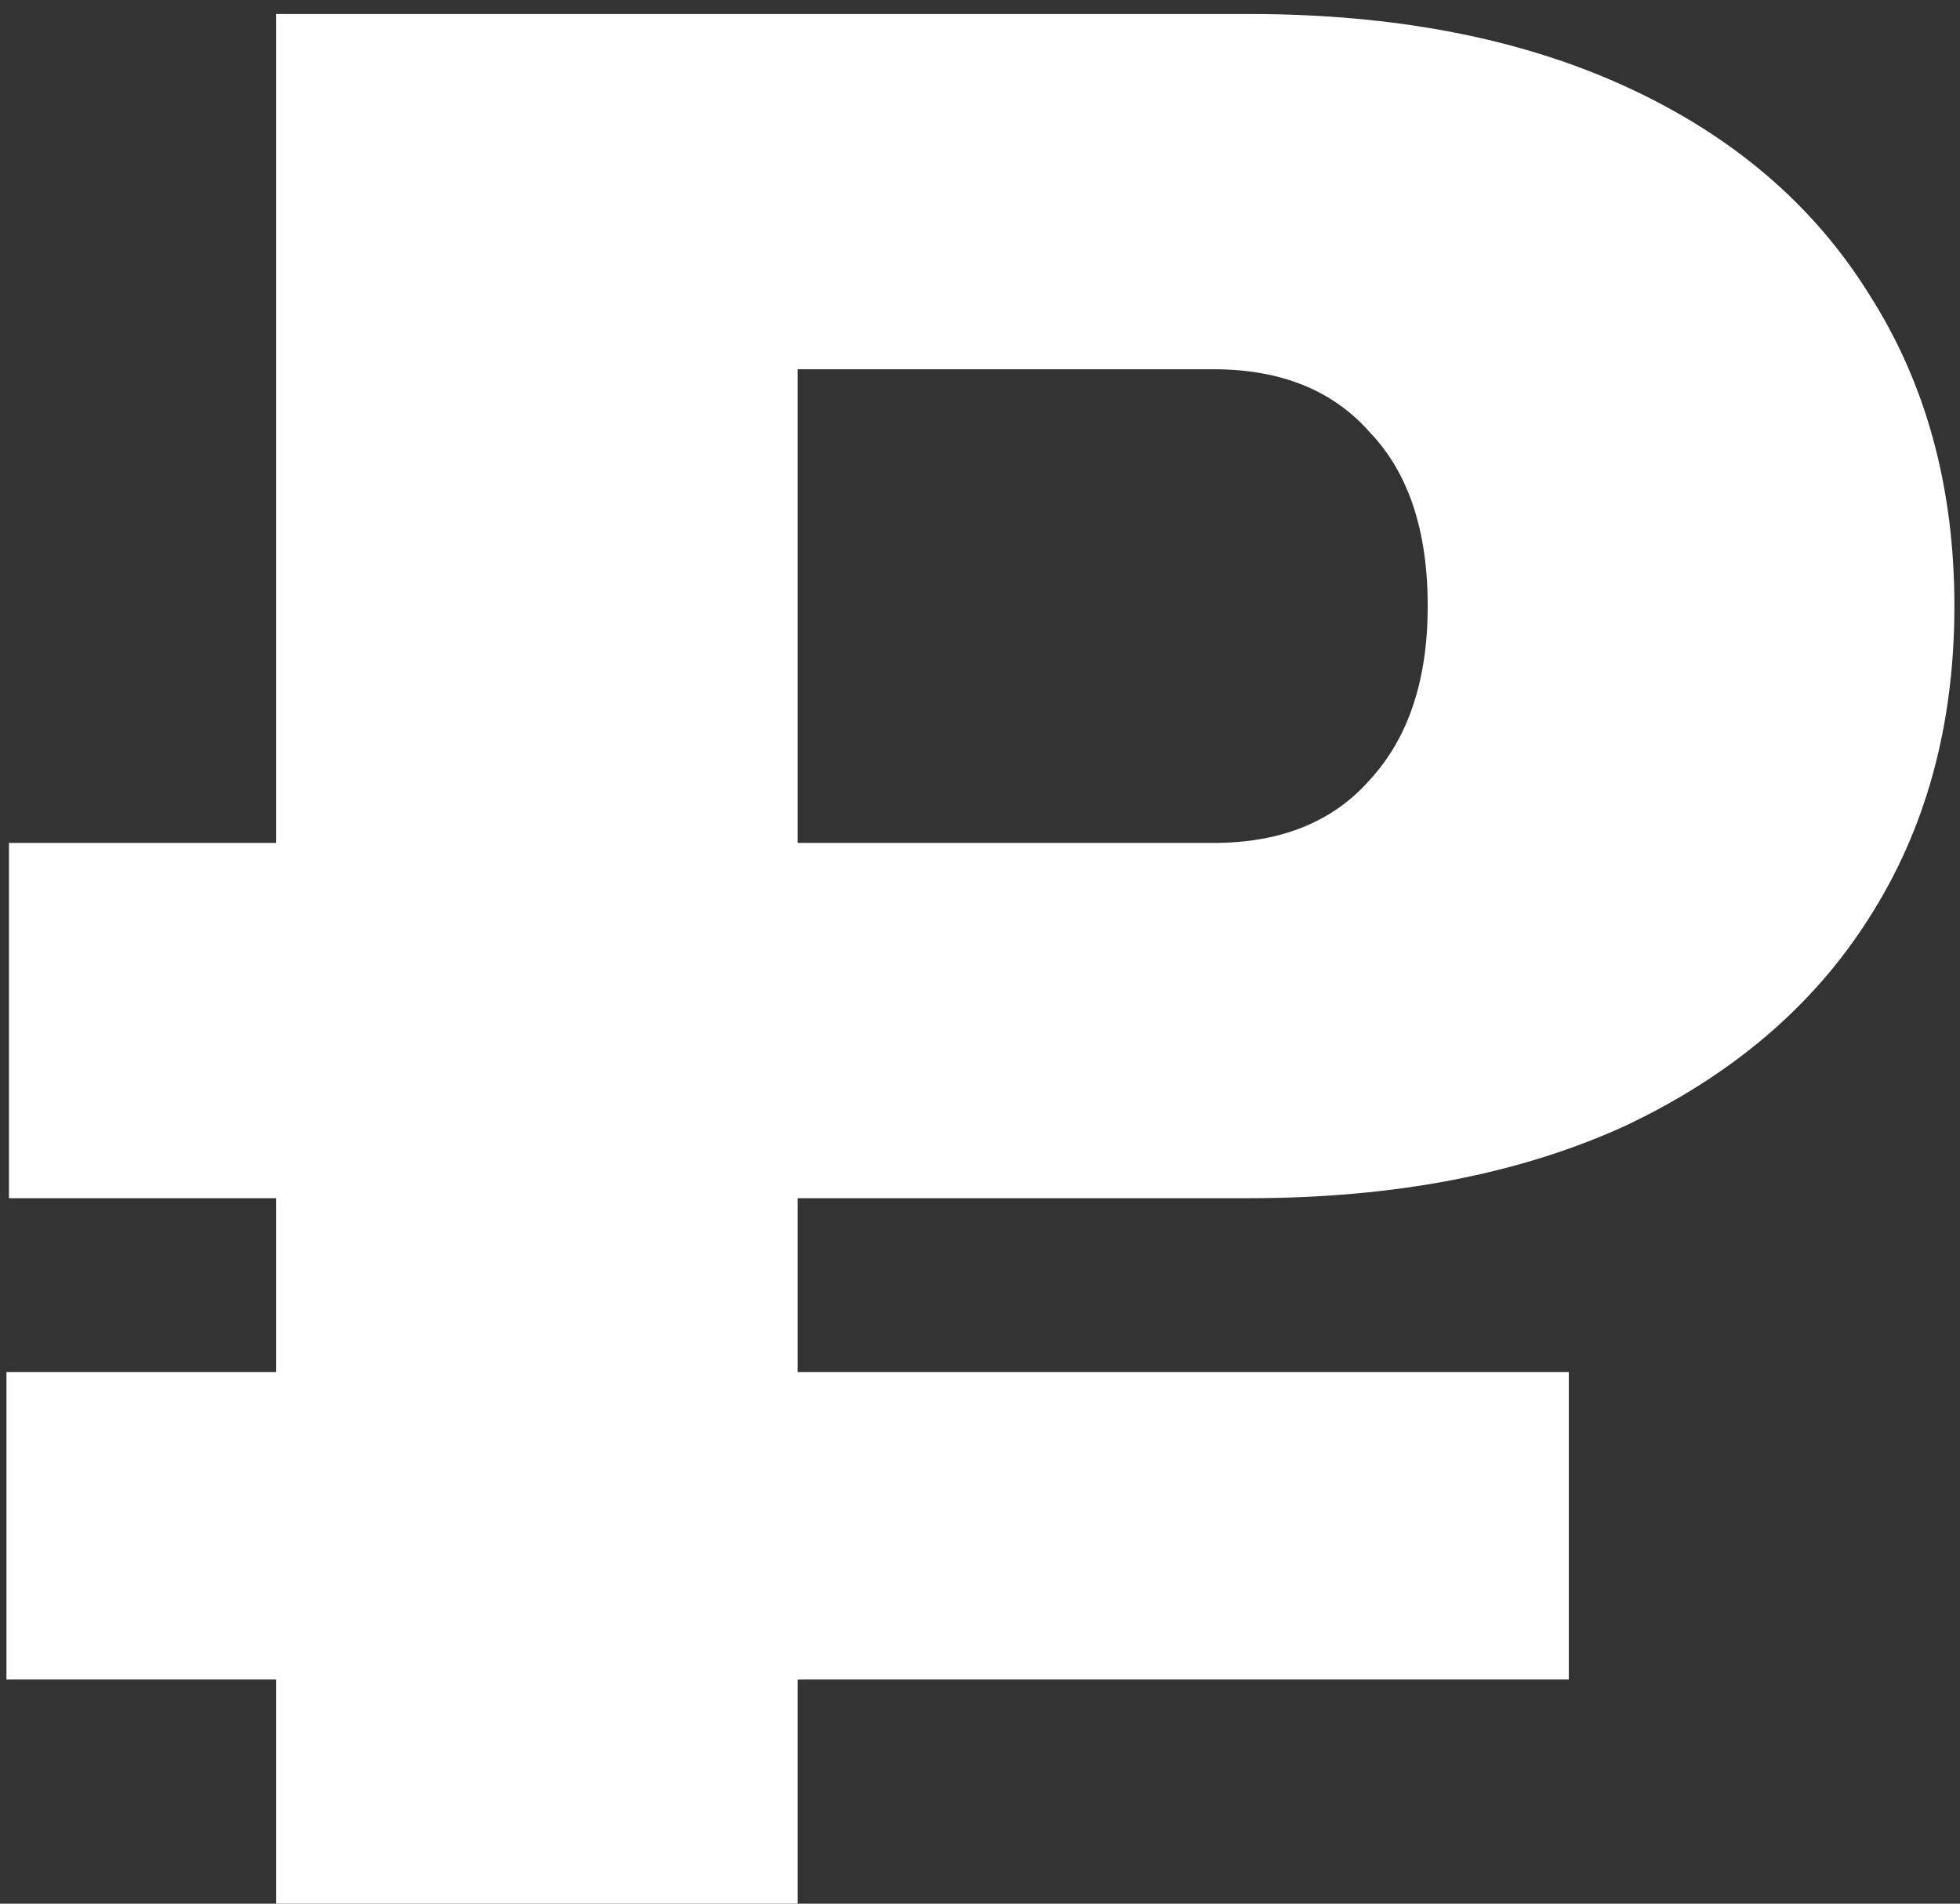
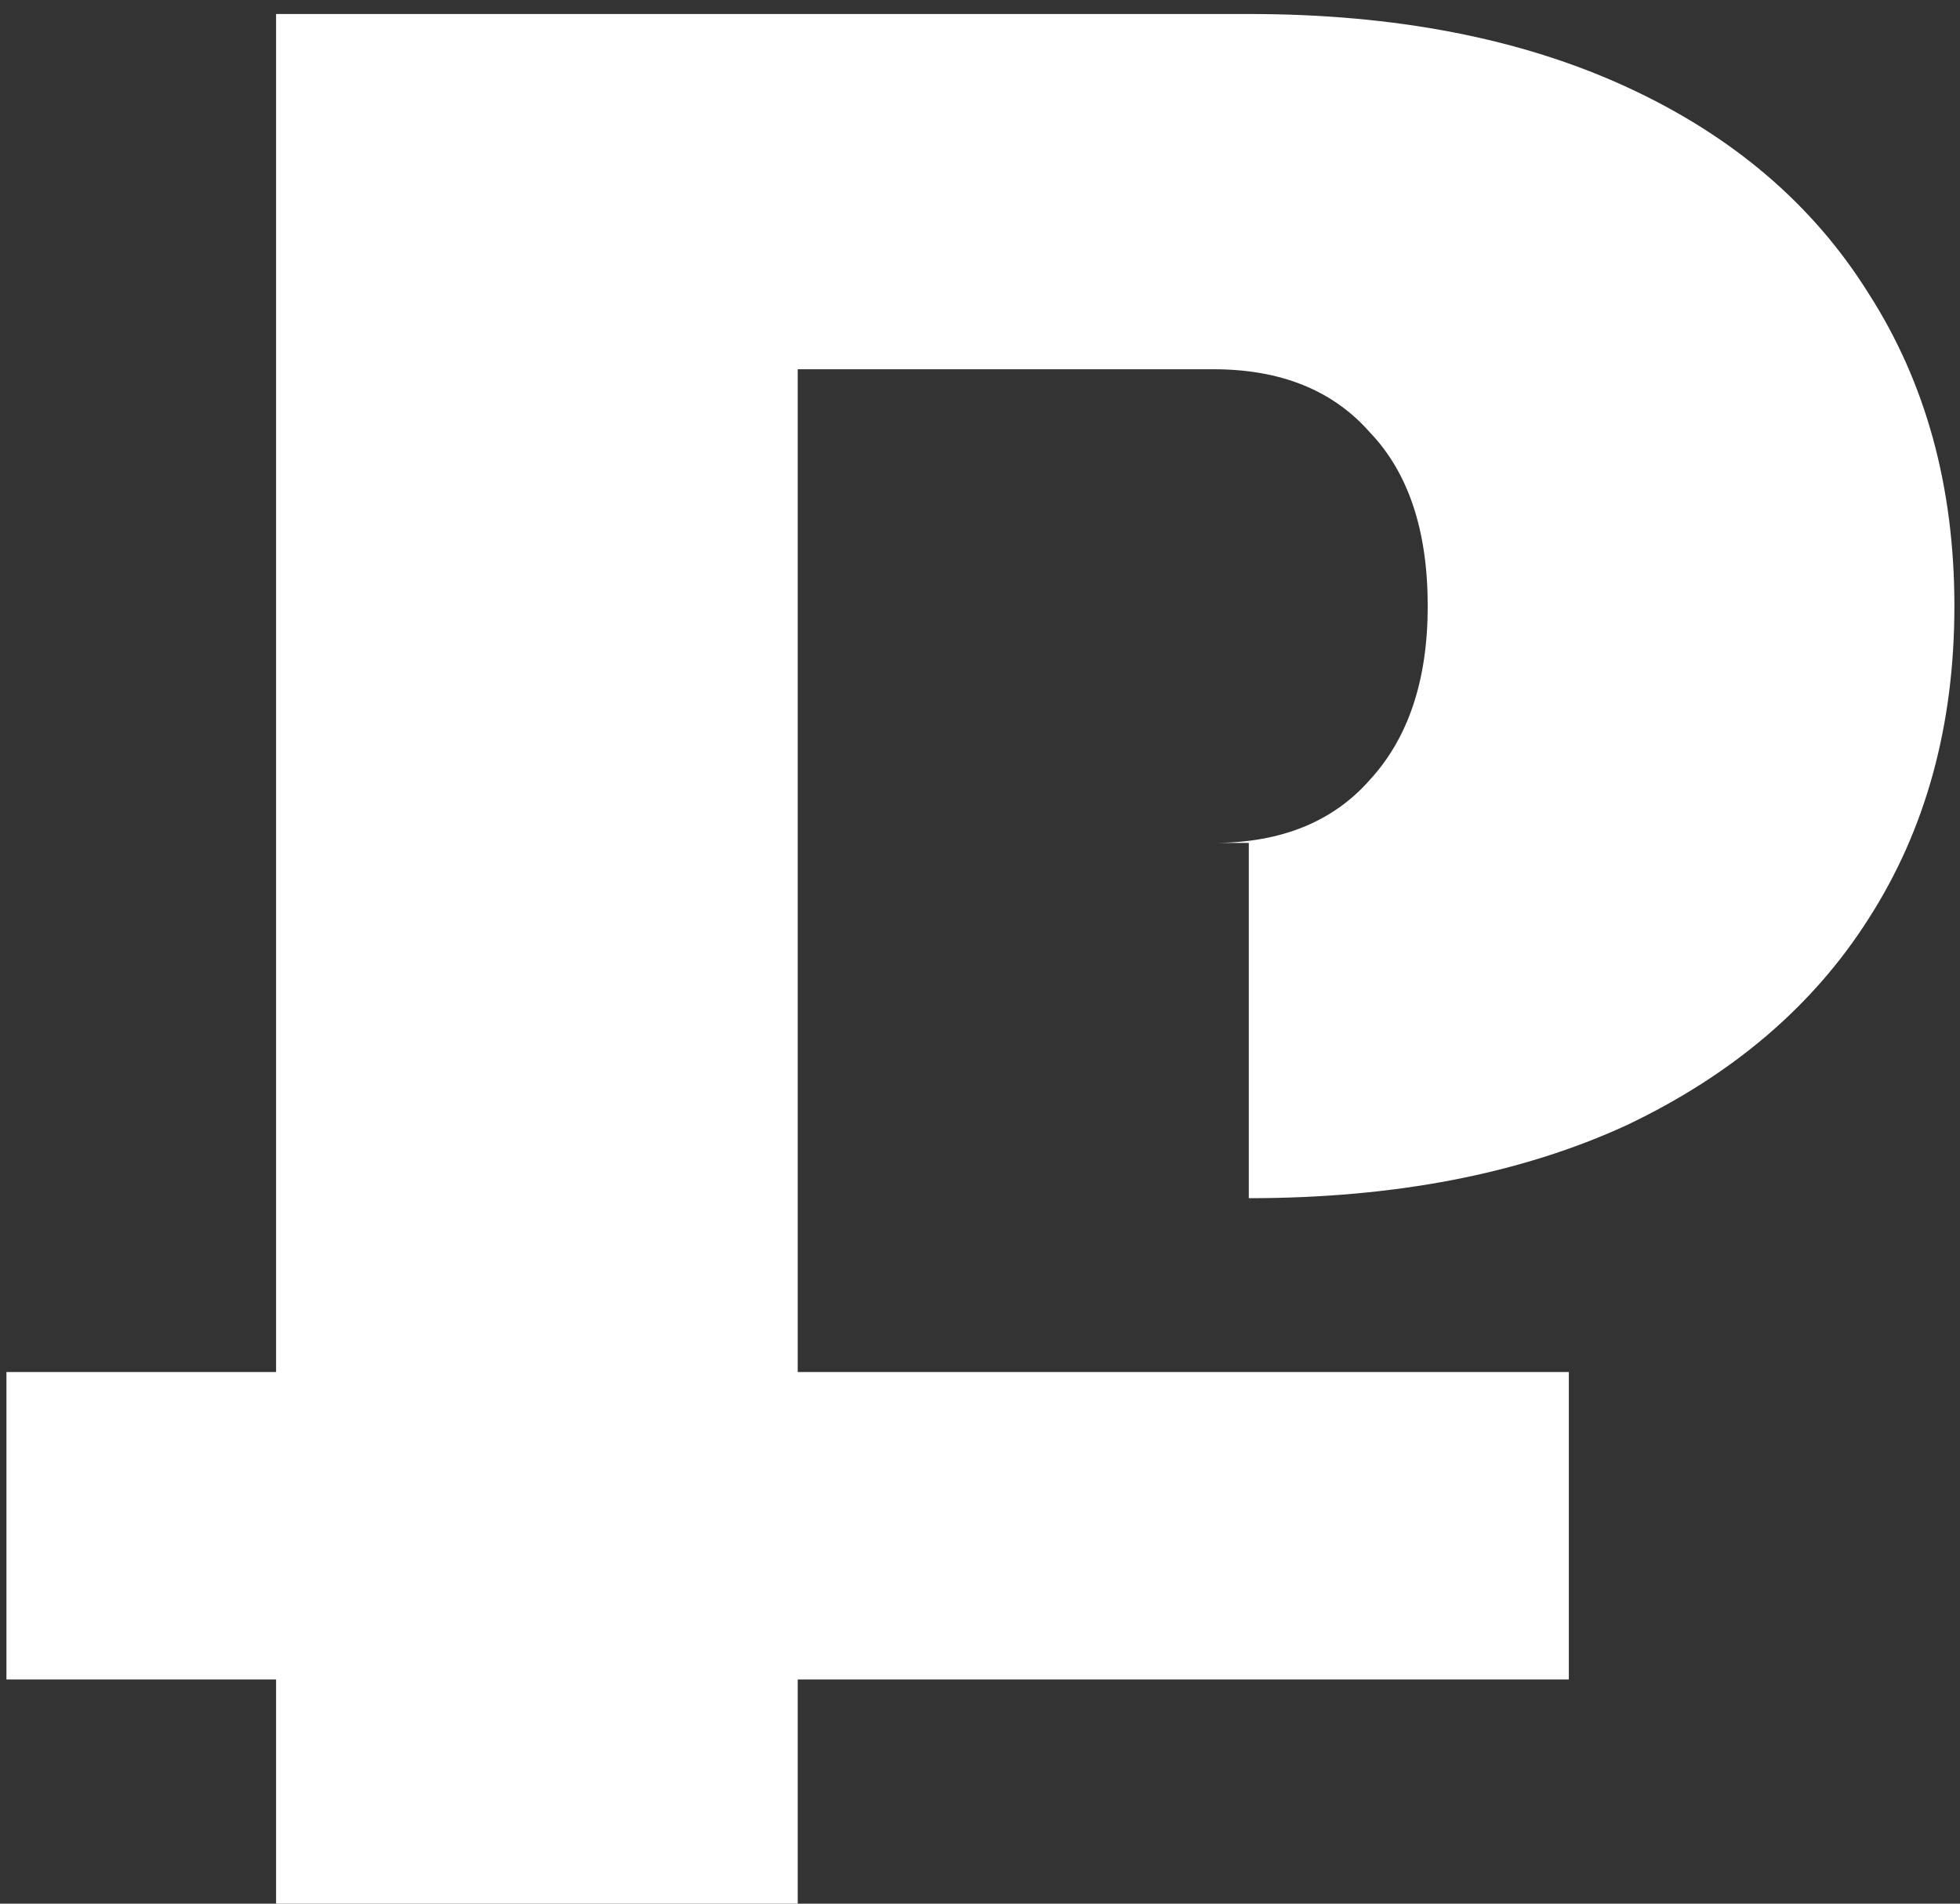
<svg xmlns="http://www.w3.org/2000/svg" width="35" height="34" viewBox="0 0 35 34" fill="none">
  <rect x="0" y="0" width="35" height="34" fill="#333333" stroke="none" />
-   <path d="M21.67 6.595H10.06L14.245 2.365V34H4.93V0.25H22.3C24.91 0.25 27.16 0.685 29.05 1.555C30.94 2.425 32.38 3.655 33.37 5.245C34.39 6.835 34.9 8.695 34.9 10.825C34.9 12.955 34.39 14.815 33.37 16.405C32.38 17.965 30.94 19.195 29.05 20.095C27.16 20.965 24.91 21.4 22.3 21.4H0.16V15.055H21.67C22.87 15.055 23.8 14.68 24.46 13.93C25.15 13.18 25.495 12.145 25.495 10.825C25.495 9.475 25.15 8.44 24.46 7.72C23.8 6.97 22.87 6.595 21.67 6.595ZM0.115 29.995V24.505H28.015V29.995H0.115Z" fill="white" />
+   <path d="M21.67 6.595H10.06L14.245 2.365V34H4.93V0.25H22.3C24.91 0.25 27.16 0.685 29.05 1.555C30.94 2.425 32.38 3.655 33.37 5.245C34.39 6.835 34.9 8.695 34.9 10.825C34.9 12.955 34.39 14.815 33.37 16.405C32.38 17.965 30.94 19.195 29.05 20.095C27.16 20.965 24.91 21.4 22.3 21.4V15.055H21.67C22.87 15.055 23.8 14.68 24.46 13.93C25.15 13.18 25.495 12.145 25.495 10.825C25.495 9.475 25.15 8.44 24.46 7.72C23.8 6.97 22.87 6.595 21.67 6.595ZM0.115 29.995V24.505H28.015V29.995H0.115Z" fill="white" />
</svg>